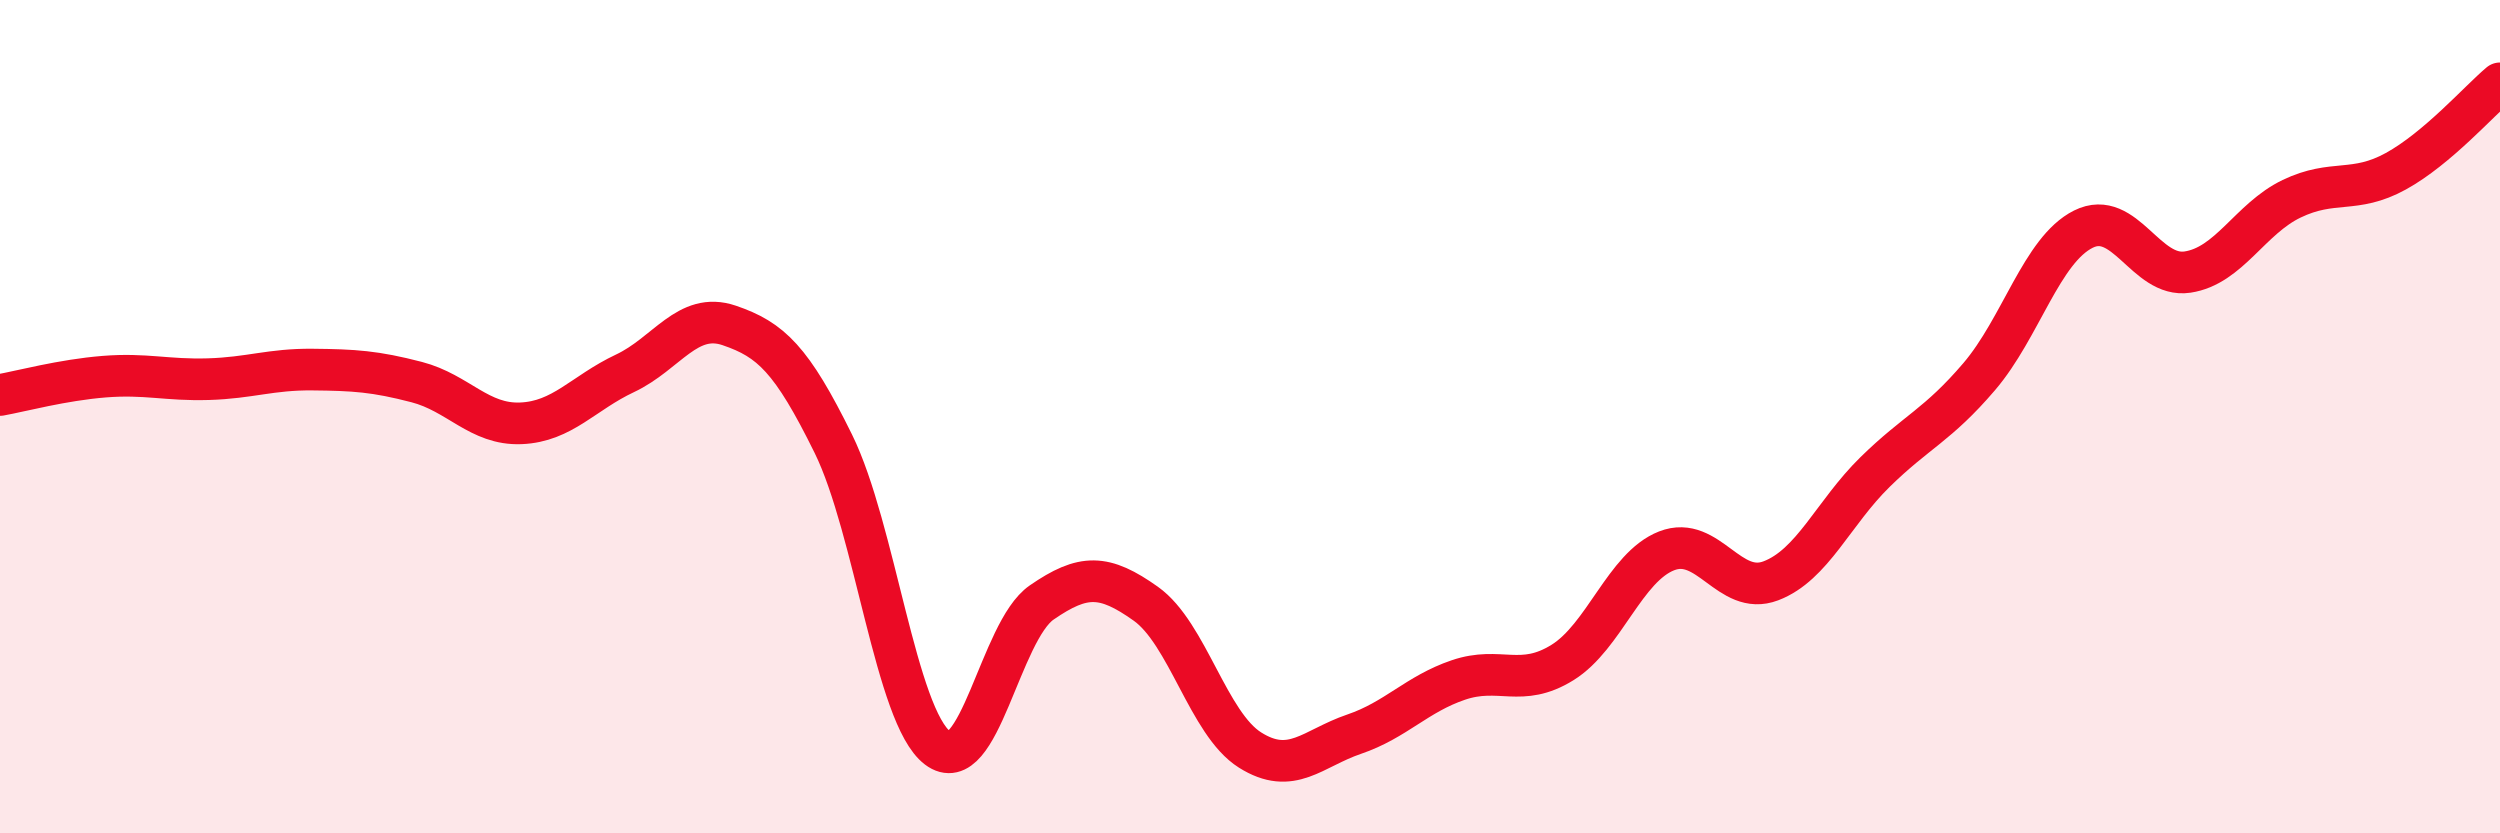
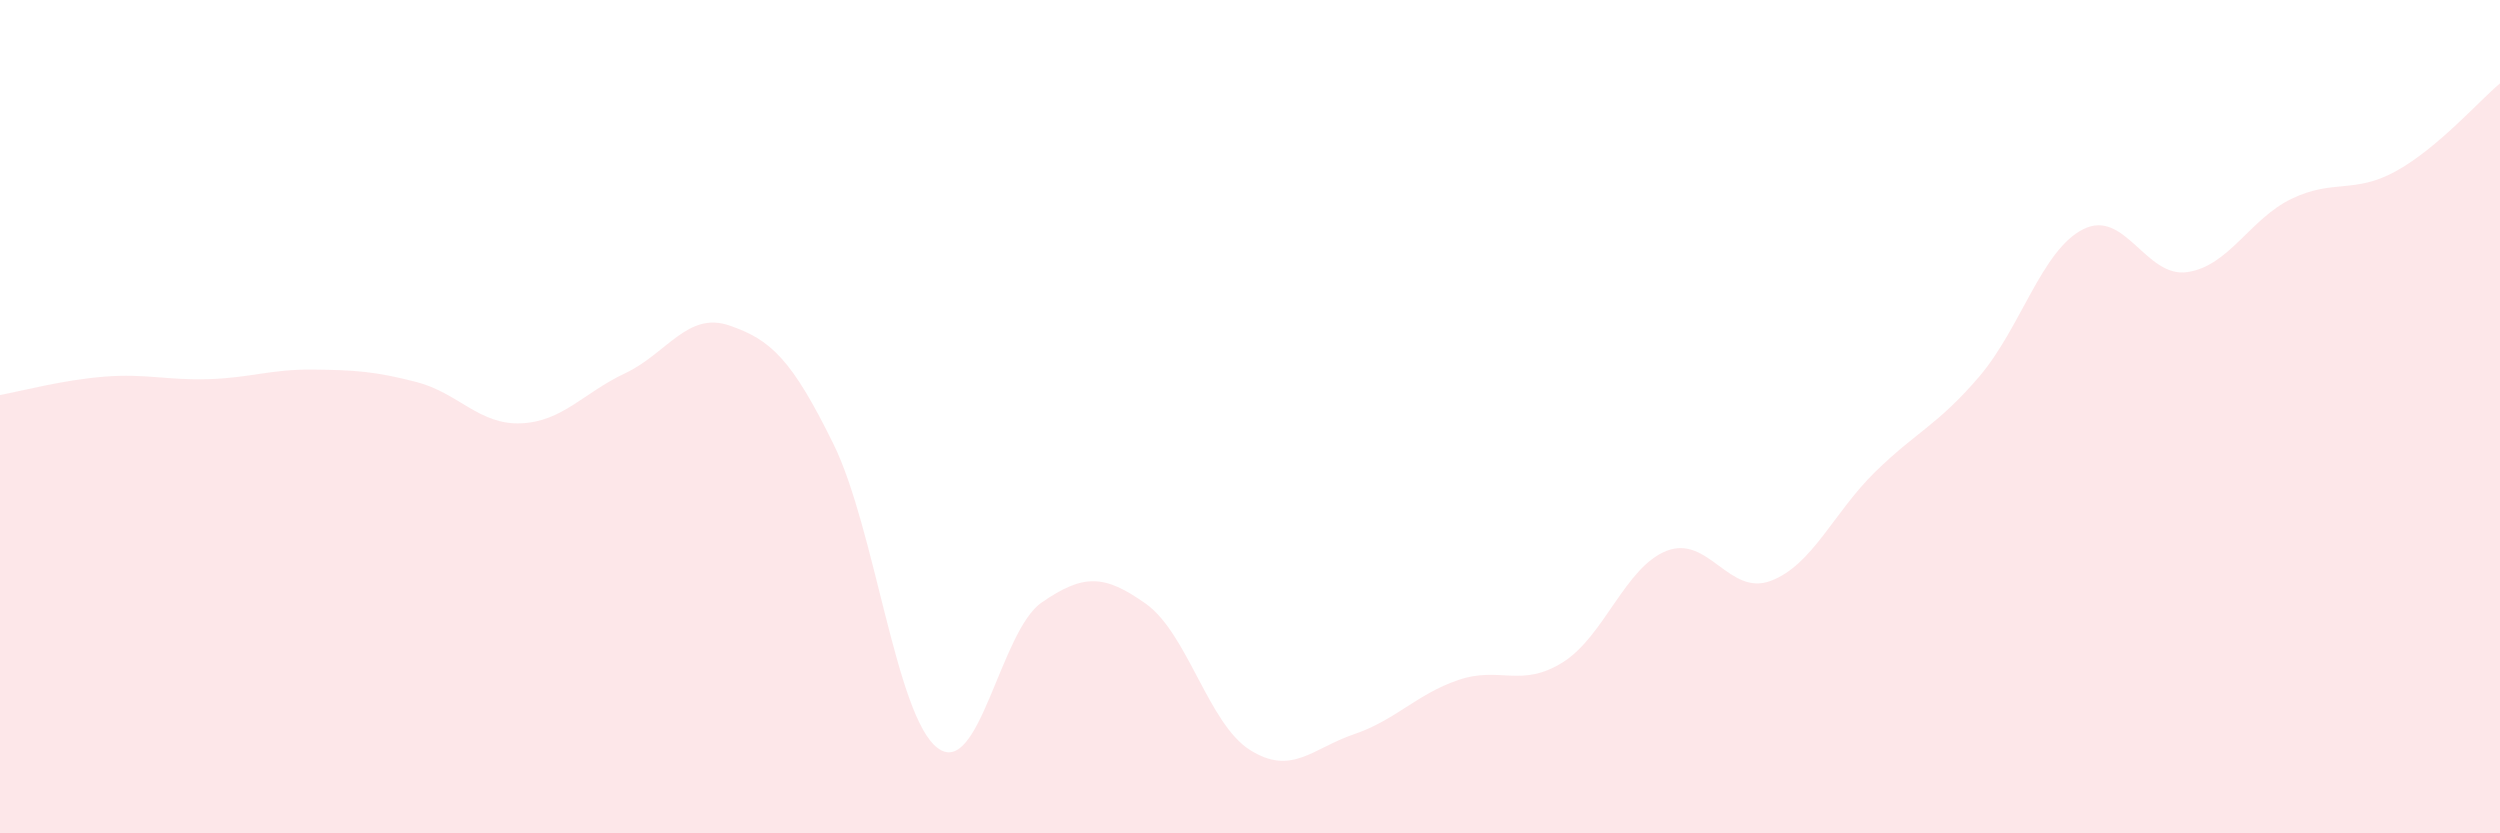
<svg xmlns="http://www.w3.org/2000/svg" width="60" height="20" viewBox="0 0 60 20">
  <path d="M 0,9.48 C 0.5,9.39 1.5,9.12 2.5,9.04 C 3.5,8.96 4,9.13 5,9.1 C 6,9.07 6.5,8.86 7.5,8.87 C 8.5,8.88 9,8.91 10,9.17 C 11,9.43 11.5,10.2 12.5,10.16 C 13.5,10.12 14,9.43 15,8.96 C 16,8.49 16.5,7.47 17.5,7.81 C 18.5,8.15 19,8.62 20,10.65 C 21,12.68 21.5,17.19 22.5,17.95 C 23.5,18.71 24,15.15 25,14.46 C 26,13.77 26.5,13.78 27.5,14.49 C 28.5,15.2 29,17.37 30,18 C 31,18.63 31.5,17.96 32.5,17.62 C 33.5,17.28 34,16.66 35,16.32 C 36,15.98 36.5,16.52 37.5,15.9 C 38.5,15.28 39,13.61 40,13.22 C 41,12.83 41.5,14.32 42.5,13.94 C 43.5,13.56 44,12.31 45,11.33 C 46,10.35 46.5,10.21 47.5,9.04 C 48.5,7.87 49,6 50,5.5 C 51,5 51.5,6.68 52.5,6.53 C 53.5,6.38 54,5.25 55,4.77 C 56,4.29 56.5,4.66 57.5,4.11 C 58.5,3.56 59.5,2.42 60,2L60 20L0 20Z" fill="#EB0A25" opacity="0.1" stroke-linecap="round" stroke-linejoin="round" />
-   <path d="M 0,9.48 C 0.5,9.39 1.5,9.12 2.5,9.04 C 3.5,8.96 4,9.13 5,9.1 C 6,9.07 6.5,8.86 7.5,8.87 C 8.5,8.88 9,8.91 10,9.17 C 11,9.43 11.5,10.2 12.5,10.16 C 13.5,10.12 14,9.43 15,8.96 C 16,8.49 16.5,7.47 17.5,7.81 C 18.5,8.15 19,8.62 20,10.65 C 21,12.68 21.5,17.19 22.5,17.95 C 23.5,18.71 24,15.15 25,14.46 C 26,13.77 26.5,13.78 27.5,14.49 C 28.5,15.2 29,17.37 30,18 C 31,18.63 31.5,17.96 32.5,17.62 C 33.5,17.28 34,16.66 35,16.32 C 36,15.98 36.5,16.52 37.5,15.9 C 38.5,15.28 39,13.61 40,13.22 C 41,12.83 41.5,14.32 42.5,13.94 C 43.5,13.56 44,12.31 45,11.33 C 46,10.35 46.5,10.21 47.5,9.04 C 48.5,7.87 49,6 50,5.5 C 51,5 51.5,6.68 52.5,6.53 C 53.5,6.38 54,5.25 55,4.77 C 56,4.29 56.5,4.66 57.5,4.11 C 58.5,3.56 59.5,2.42 60,2" stroke="#EB0A25" stroke-width="1" fill="none" stroke-linecap="round" stroke-linejoin="round" />
</svg>